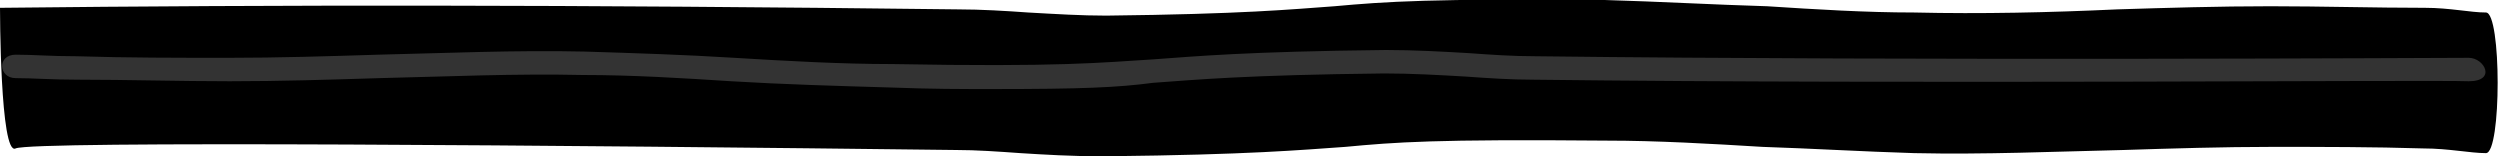
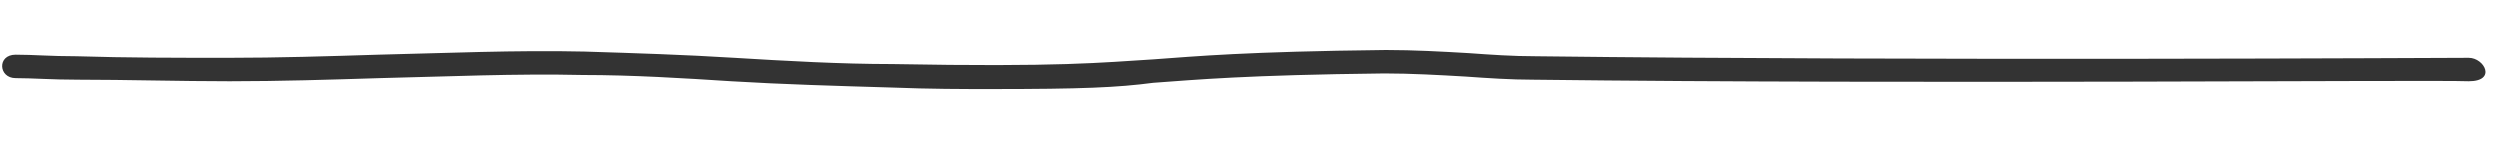
<svg xmlns="http://www.w3.org/2000/svg" width="160" height="10" viewBox="0 0 160 10">
-   <path fill="#000" d="M70.4 10c-1.8 0-3.5-.1-5.1-.2-1.4-.1-2.8-.2-4.1-.2C36.6 9.3 2 9 1 9.5s-1-9-1-9C17.7.3 36.6.3 61.3.6c1.5 0 3.1.1 4.5.2 1.8.1 3.4.2 5 .2C79.6.9 82.6.6 85.4.4c3.3-.3 6.2-.5 17.3-.4 3.5.1 7 .3 10.4.4 3.1.2 6.3.4 9.4.4 4.3.1 8.7 0 13-.2 3.2-.1 6.5-.2 9.8-.2s6.7.1 9.9.1c1.6 0 2.9.3 3.9.3s1 9 0 9-2.4-.3-4-.3c-3.2-.1-6.5-.1-9.7-.1-3.1 0-6.4.1-9.5.2-4.4.1-8.9.3-13.4.2-3.3-.1-6.6-.3-9.7-.4-3.3-.2-6.7-.4-10-.4-11-.1-13.5.1-16.7.4-2.9.2-6.1.5-15.2.6h-.5z" />
-   <path fill="#333" d="M63.4 5.7c-1.8 0-3.8 0-6.4-.1-3.4-.1-6.9-.2-10.2-.4-3.1-.2-6.3-.4-9.5-.4-4.3-.1-8.7.1-13 .2-3.2.1-6.4.2-9.6.2S8.1 5.1 5 5.1C3.3 5.1 2.1 5 1 5S-.2 3.5 1 3.5s2.2.1 3.9.1c3.2.1 6.5.1 9.7.1s6.4-.1 9.6-.2c4.3-.1 8.8-.3 13.2-.2 3.2.1 6.4.2 9.6.4 3.3.2 6.8.4 10.1.4 10.8.2 13.4-.1 16.7-.3 2.8-.2 5.9-.5 14.9-.6 1.8 0 3.6.1 5.3.2 1.4.1 2.8.2 4.3.2 24.5.3 58.1.1 59.7.1 1 0 1.8 1.5 0 1.5-2.5-.1-35.3.2-59.9-.1-1.4 0-2.9-.1-4.3-.2-1.7-.1-3.5-.2-5.2-.2-8.9.1-12 .4-14.8.6-2.3.3-4.5.4-10.4.4z" />
+   <path fill="#333" d="M63.4 5.7c-1.8 0-3.8 0-6.4-.1-3.4-.1-6.9-.2-10.2-.4-3.1-.2-6.3-.4-9.5-.4-4.3-.1-8.7.1-13 .2-3.2.1-6.4.2-9.6.2S8.1 5.1 5 5.1C3.3 5.1 2.1 5 1 5S-.2 3.5 1 3.5s2.2.1 3.9.1c3.2.1 6.5.1 9.7.1s6.4-.1 9.6-.2c4.3-.1 8.8-.3 13.2-.2 3.2.1 6.4.2 9.6.4 3.3.2 6.8.4 10.1.4 10.8.2 13.4-.1 16.7-.3 2.8-.2 5.9-.5 14.9-.6 1.8 0 3.6.1 5.3.2 1.4.1 2.8.2 4.3.2 24.5.3 58.1.1 59.7.1 1 0 1.8 1.5 0 1.5-2.5-.1-35.3.2-59.9-.1-1.4 0-2.9-.1-4.3-.2-1.7-.1-3.5-.2-5.2-.2-8.9.1-12 .4-14.8.6-2.3.3-4.5.4-10.4.4" />
</svg>